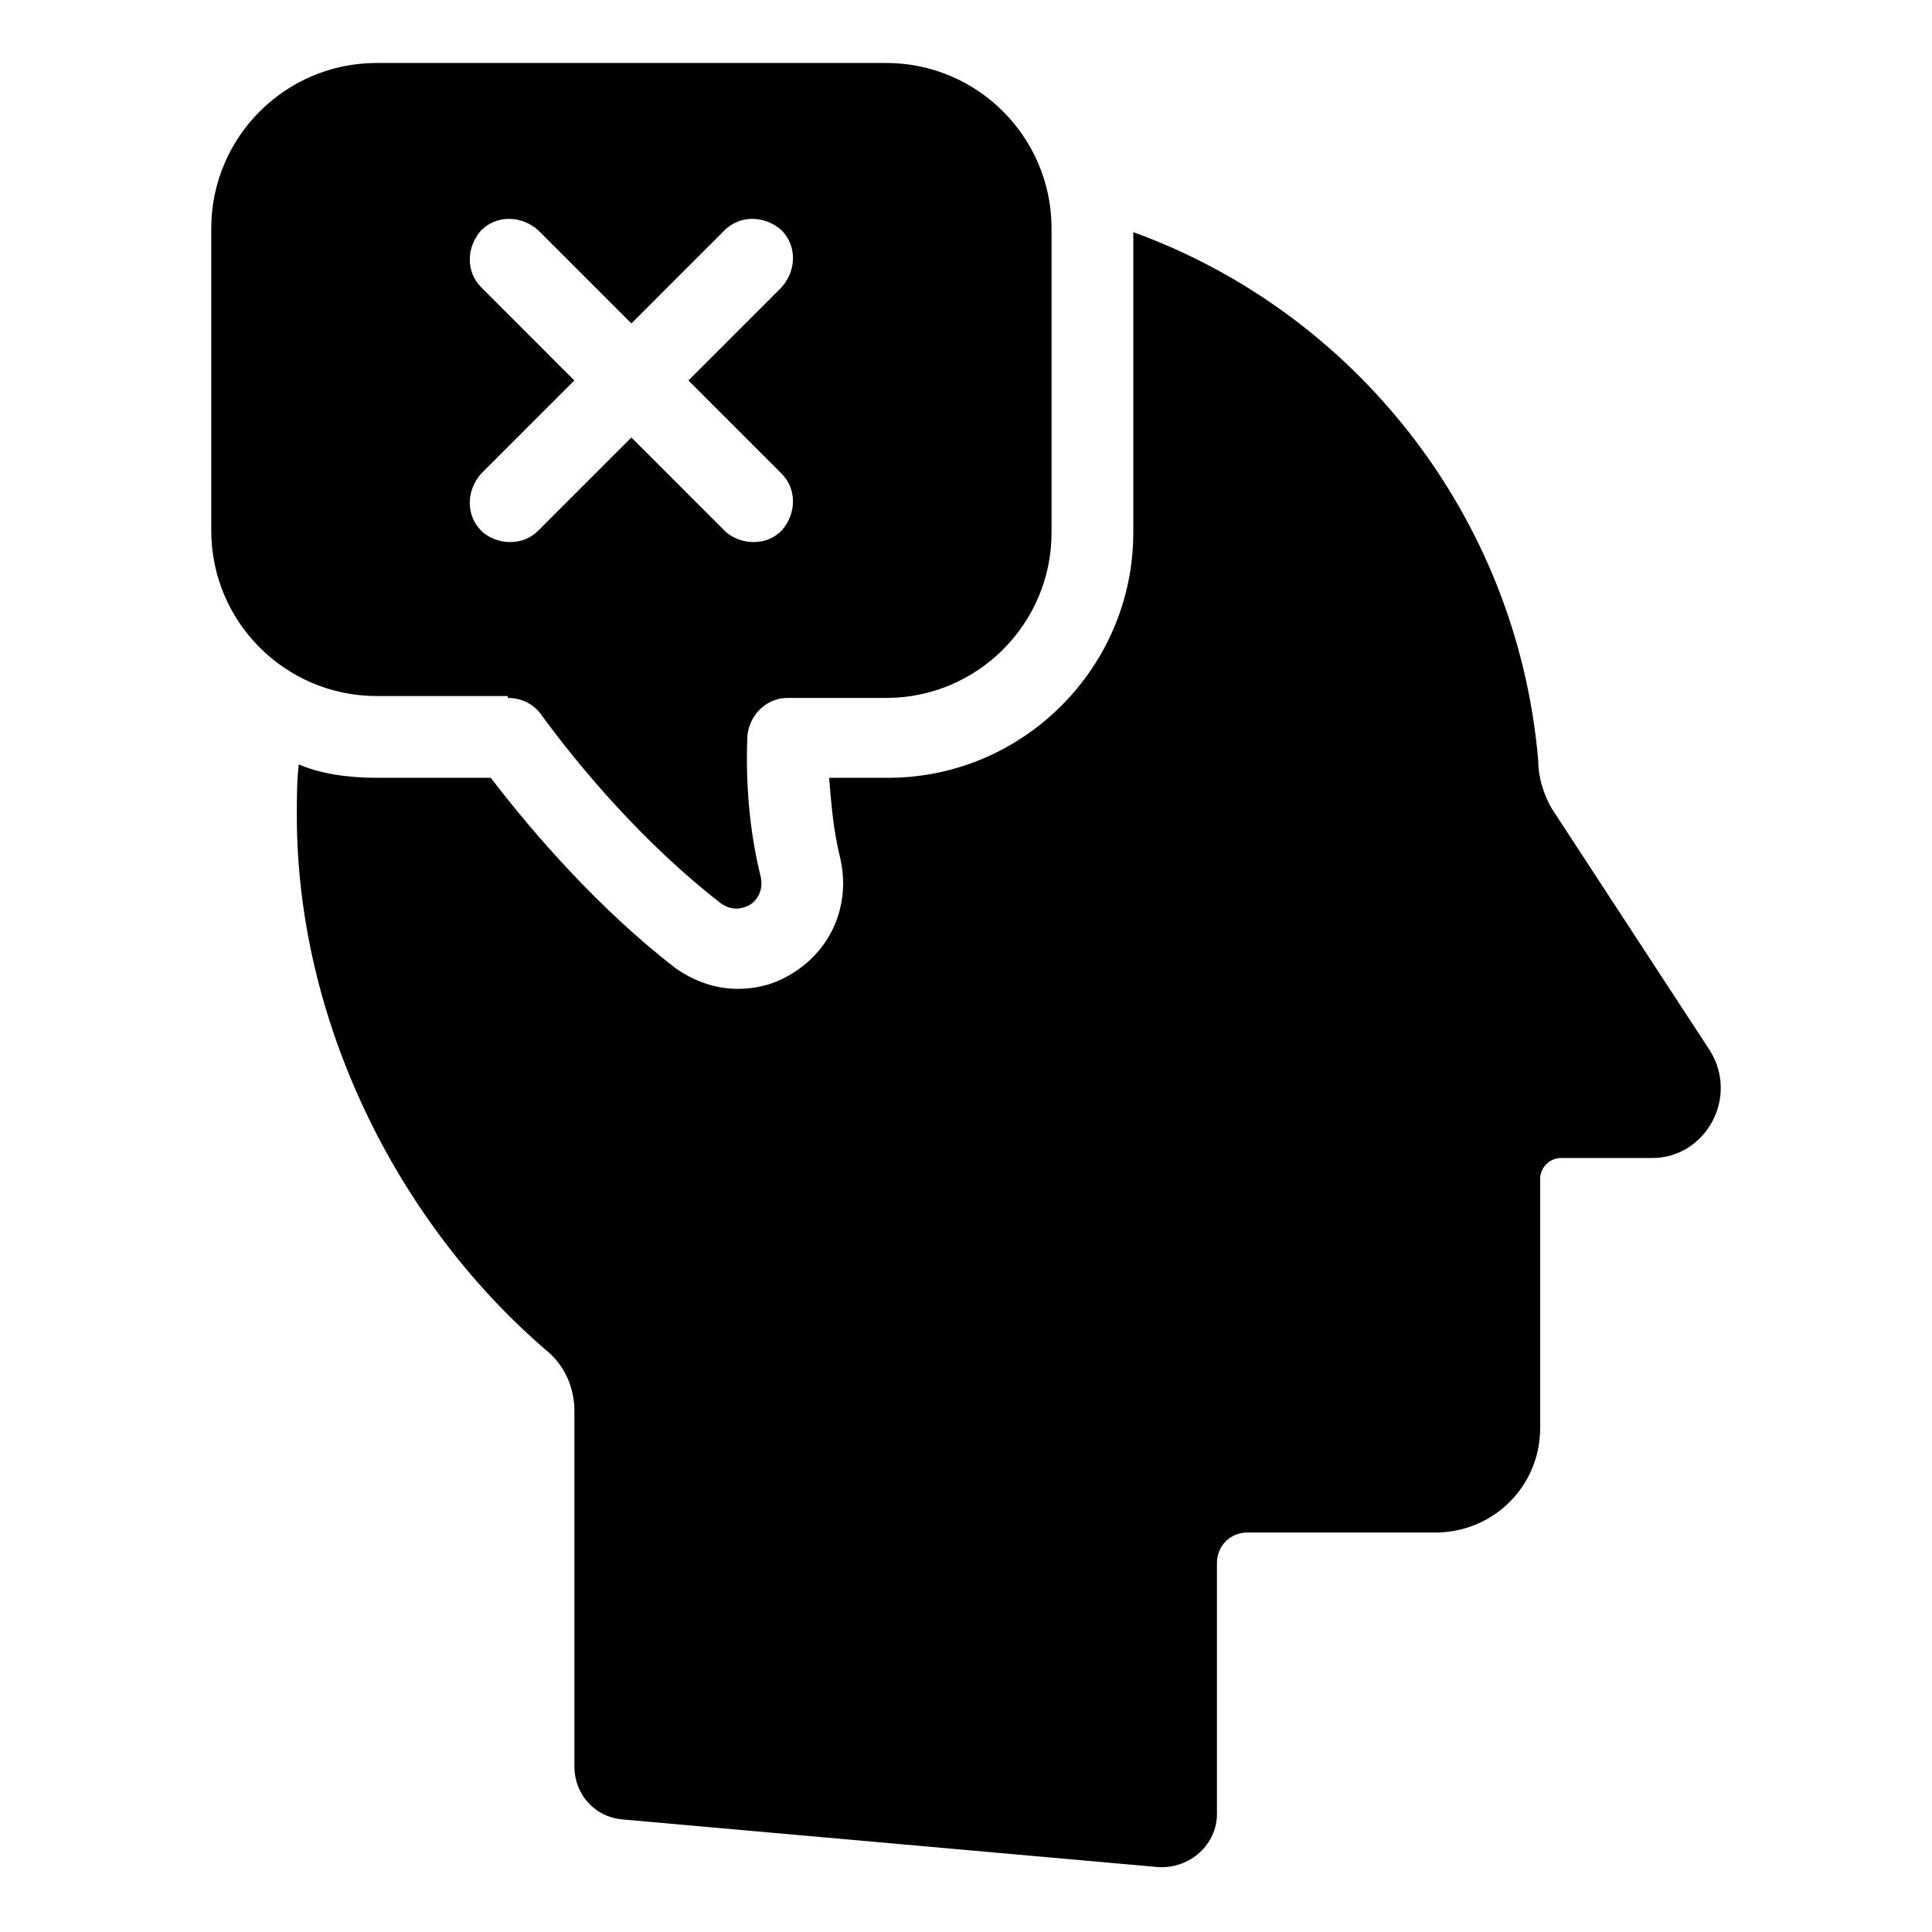
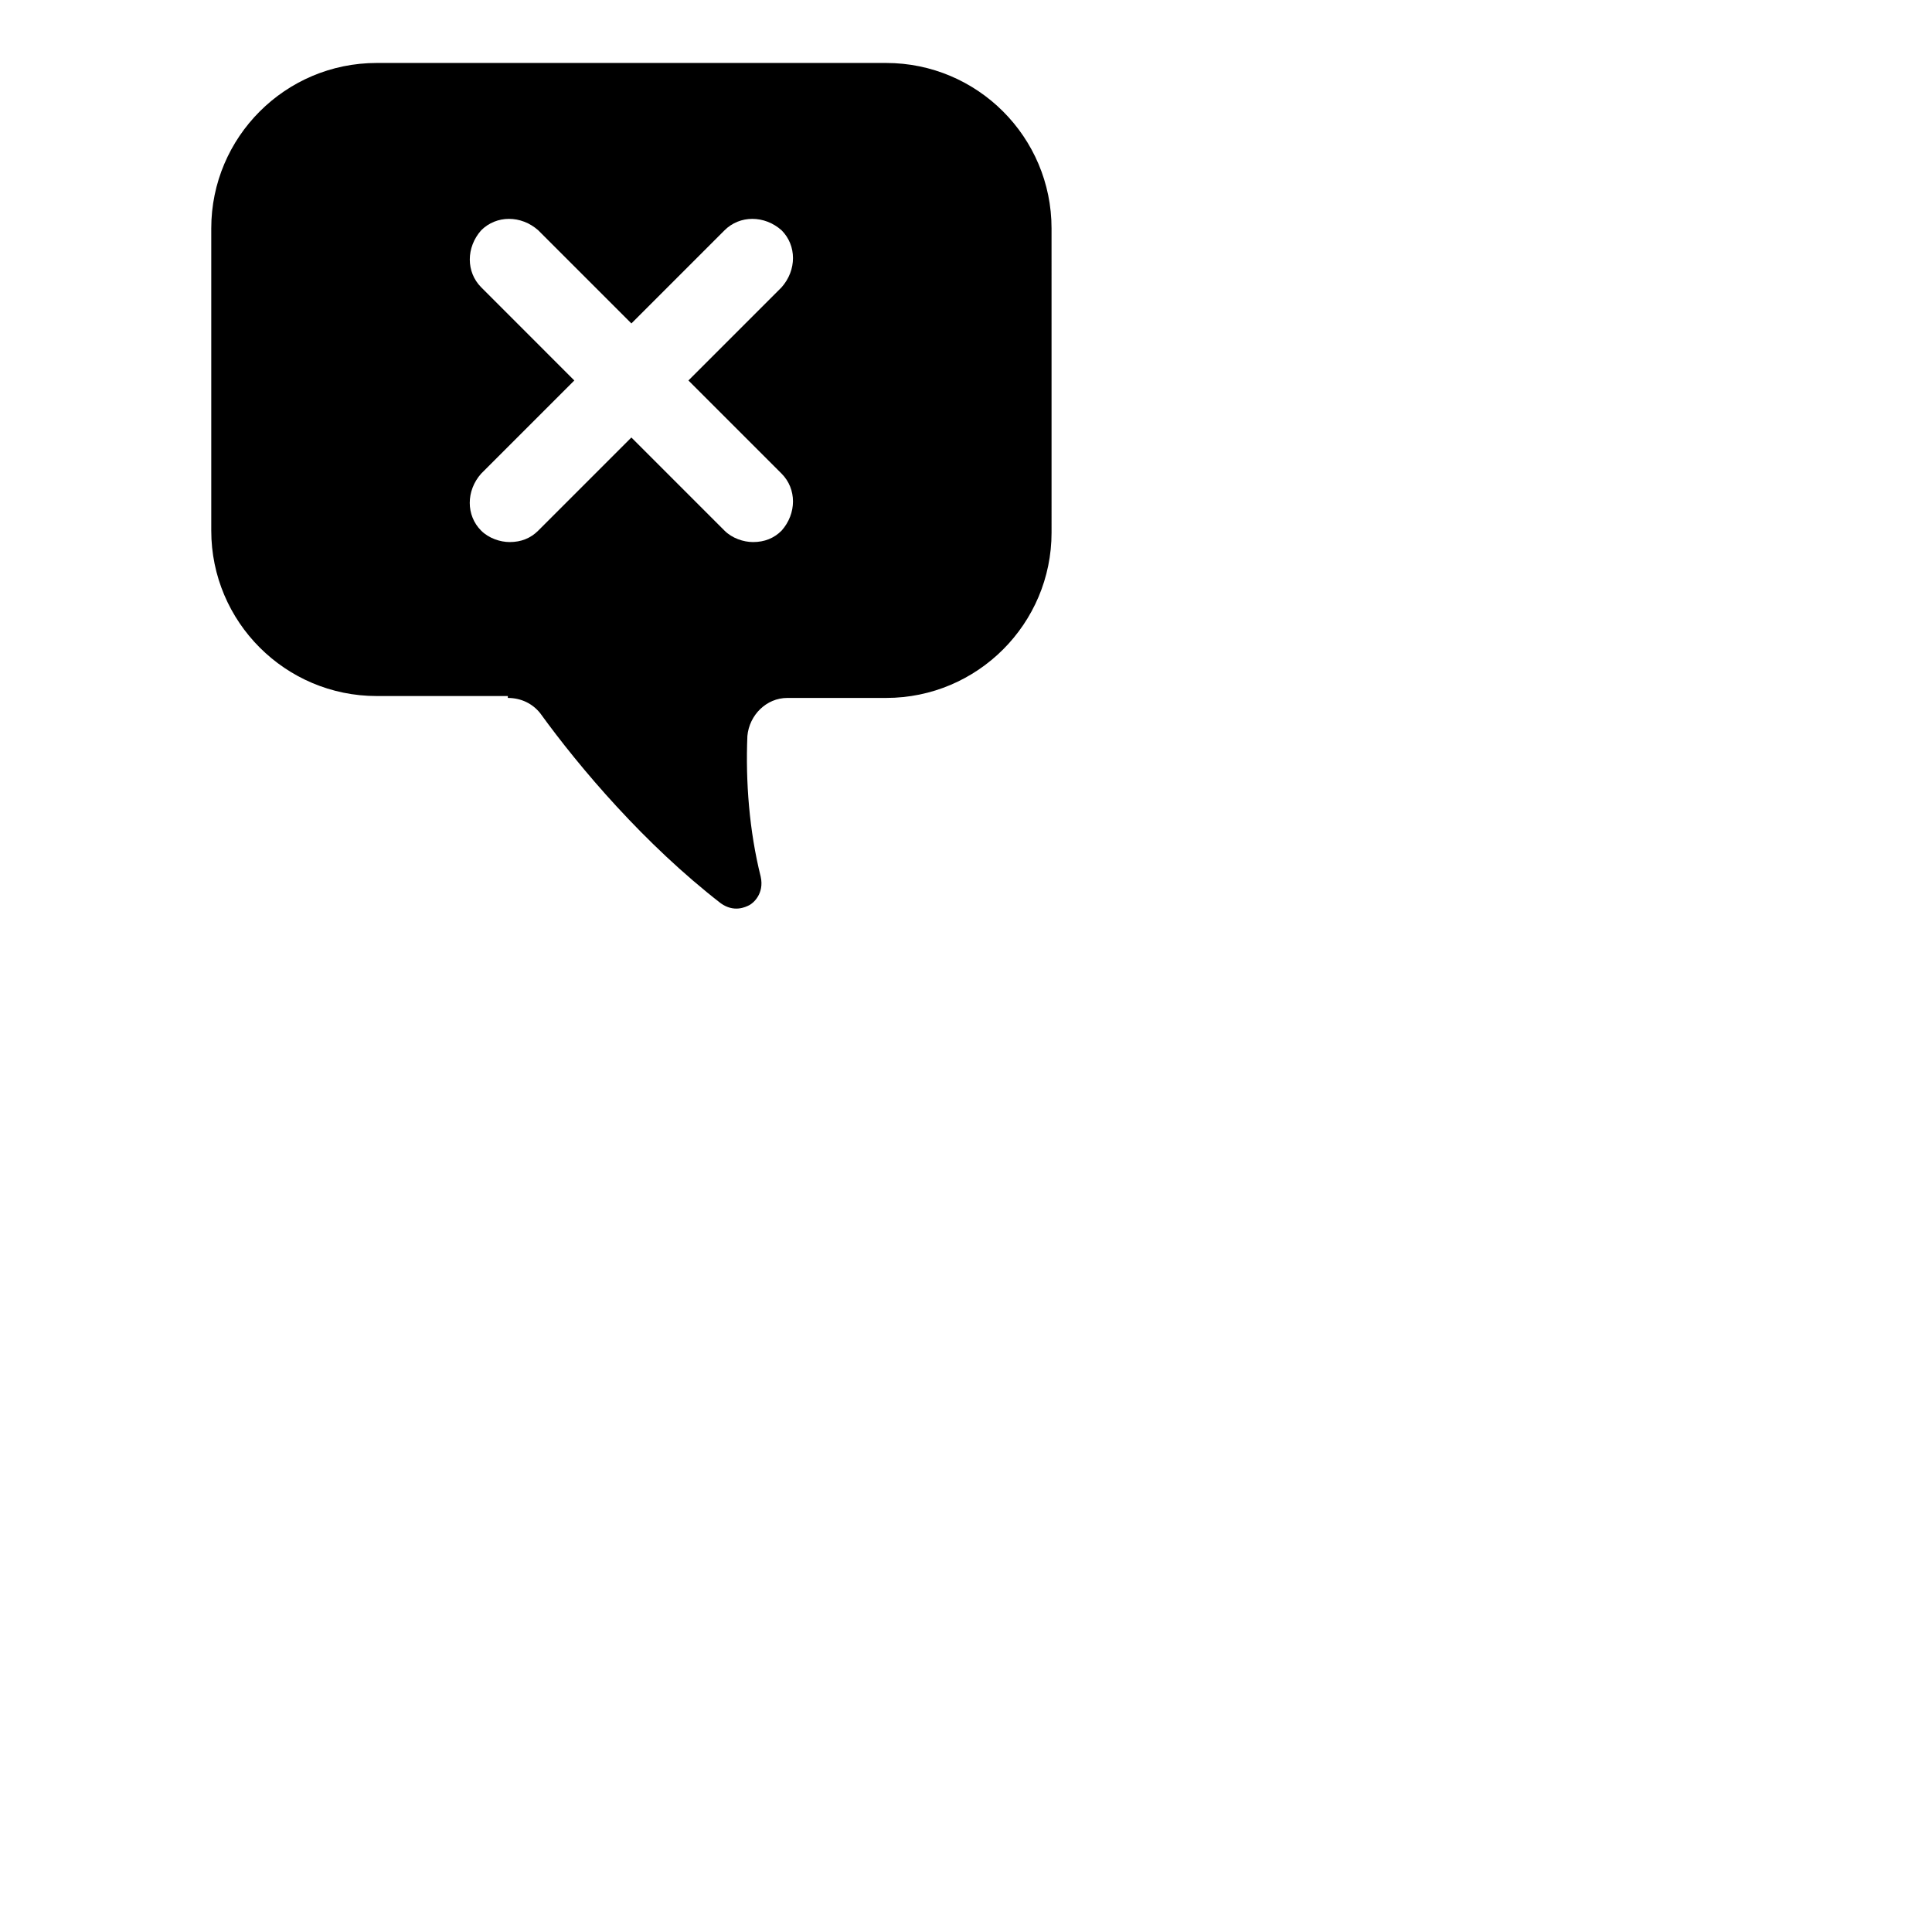
<svg xmlns="http://www.w3.org/2000/svg" fill="#000000" width="800px" height="800px" version="1.1" viewBox="144 144 512 512">
  <g>
-     <path d="m596.99 422.17-41.816-63.984c-2.016-3.527-3.527-8.062-3.527-12.594-5.543-64.992-48.871-118.9-107.31-140.06v79.602c0 35.77-29.223 64.992-64.992 64.992h-15.617c0.504 6.047 1.008 13.602 3.023 21.664 2.519 11.586-2.016 23.176-12.09 29.727-4.535 3.023-9.574 4.535-15.113 4.535-6.047 0-11.586-2.016-16.625-5.543-20.152-15.617-37.281-35.266-48.871-50.383l-30.23-0.004c-7.559 0-14.609-1.008-20.656-3.527-0.504 4.535-0.504 9.07-0.504 13.602 0 53.906 26.199 107.31 66 141.57 5.039 4.031 7.559 10.078 7.559 16.121v94.211c0 7.559 5.543 13.602 13.098 14.105l141.57 12.594c8.566 0.504 15.617-6.047 15.617-14.105v-66.496c0-4.535 3.527-8.062 8.062-8.062h49.879c15.113 0 27.711-12.09 27.711-27.711l-0.004-65.996c0-3.023 2.519-5.543 5.543-5.543h24.184c14.105 0 23.176-16.121 15.113-28.715z" />
    <path d="m278.58 328.96c3.527 0 6.551 1.512 8.566 4.031 10.578 14.609 27.711 34.762 47.863 50.383 3.527 2.519 6.551 1.008 7.559 0.504 1.008-0.504 4.031-3.023 3.023-7.559-3.023-12.09-4.031-25.191-3.527-37.281 0.504-5.543 5.039-10.078 10.578-10.078h26.199c24.184 0 43.832-19.648 43.832-43.832l-0.004-80.609c0-24.184-19.648-43.832-43.832-43.832h-135.02c-24.184 0-43.832 19.648-43.832 43.832v80.105c0 24.184 19.648 43.832 43.832 43.832h34.766zm-7.055-108.82c-4.031-4.031-4.031-10.578 0-15.113 4.031-4.031 10.578-4.031 15.113 0l24.688 24.688 24.688-24.688c4.031-4.031 10.578-4.031 15.113 0 4.031 4.031 4.031 10.578 0 15.113l-24.688 24.688 24.688 24.688c4.031 4.031 4.031 10.578 0 15.113-2.016 2.016-4.535 3.023-7.559 3.023-2.519 0-5.543-1.008-7.559-3.023l-24.688-24.688-24.688 24.688c-2.016 2.016-4.535 3.023-7.559 3.023-2.519 0-5.543-1.008-7.559-3.023-4.031-4.031-4.031-10.578 0-15.113l24.688-24.688z" />
  </g>
</svg>